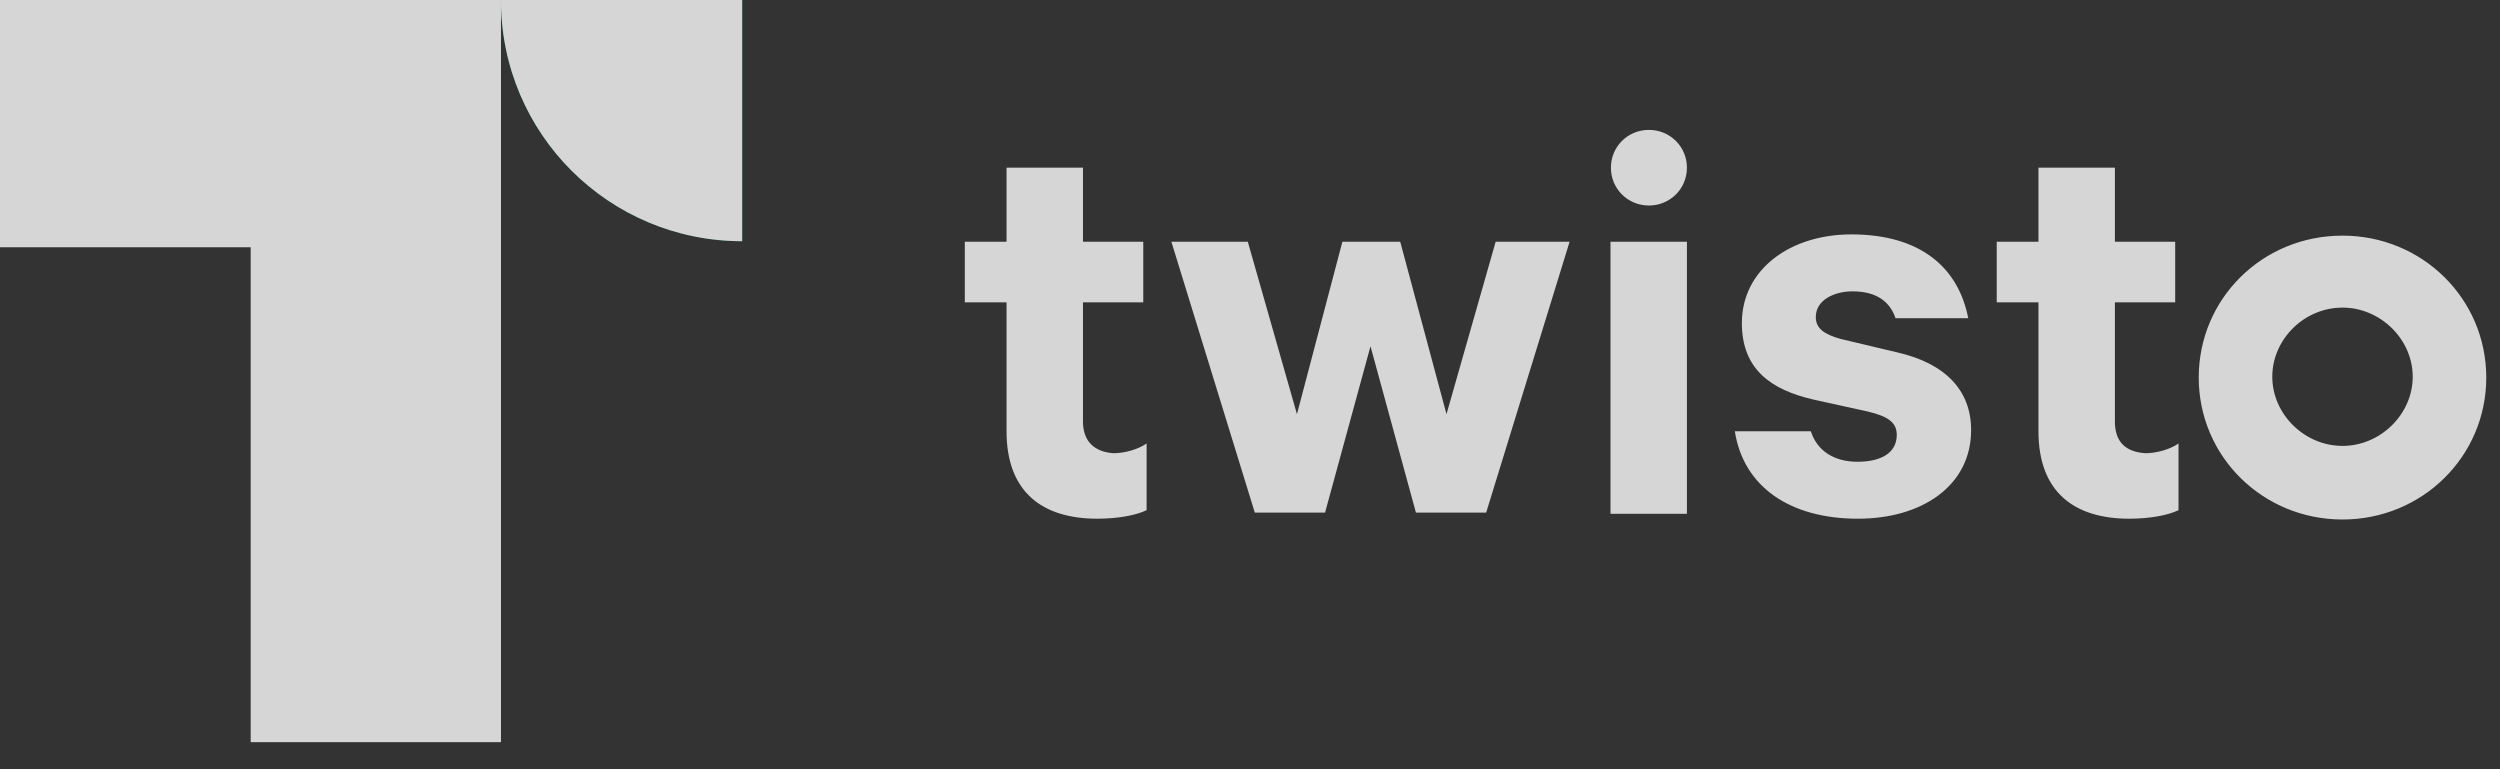
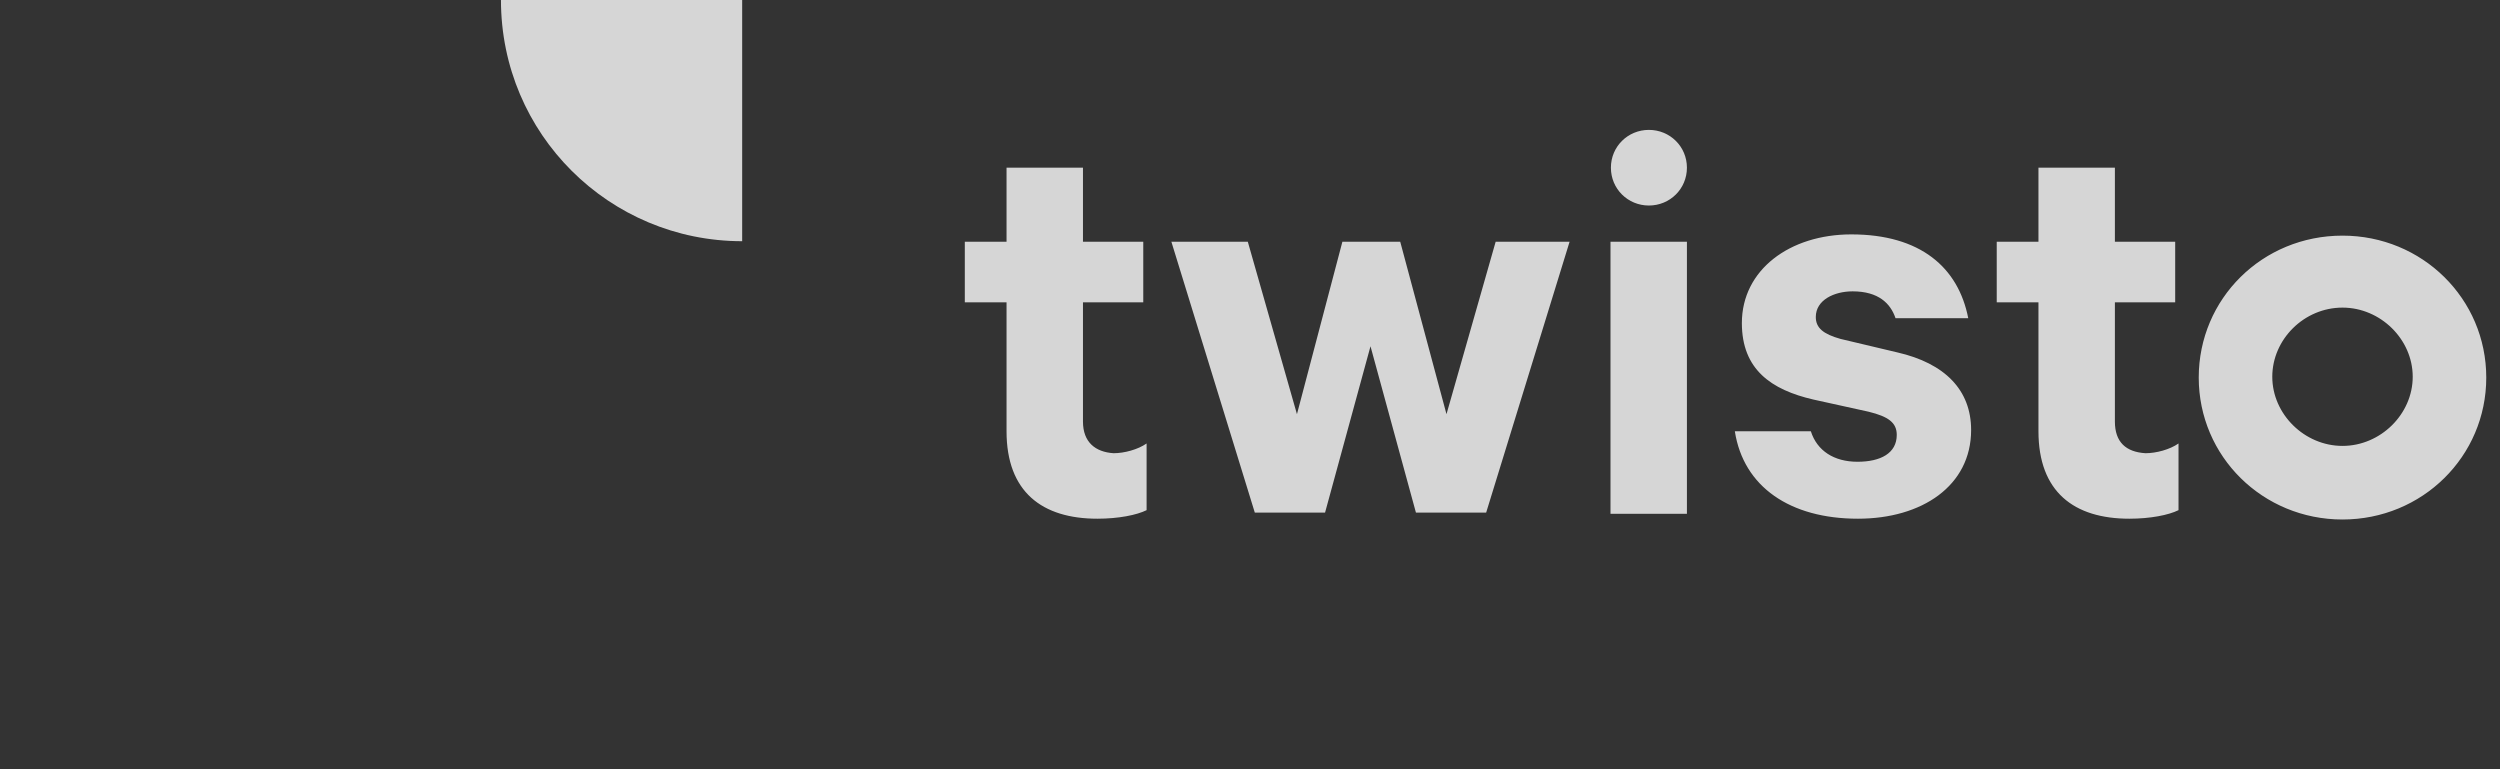
<svg xmlns="http://www.w3.org/2000/svg" width="91px" height="28px" viewBox="0 0 91 28" version="1.1">
  <rect x="0" y="0" width="91" height="28" fill="#333333" stroke="none" />
  <title>twisto-payments-a-s-logo-vector</title>
  <g id="Symbols" stroke="none" stroke-width="1" fill="none" fill-rule="evenodd" opacity="0.8">
    <g id="patička" transform="translate(-457, -130)" fill-rule="nonzero">
      <g id="twisto-payments-a-s-logo-vector" transform="translate(457, 130)">
        <path d="M39.42,15.343 L39.42,11.005 L41.615,11.005 L41.615,8.799 L39.42,8.799 L39.42,6.104 L36.638,6.104 L36.638,8.799 L35.119,8.799 L35.119,11.005 L36.638,11.005 L36.638,15.698 C36.638,17.904 37.931,18.881 39.946,18.881 C40.713,18.881 41.375,18.748 41.736,18.57 L41.736,16.142 C41.42,16.364 40.924,16.497 40.533,16.497 C39.871,16.453 39.42,16.098 39.42,15.343 Z M45.42,8.799 L42.638,8.799 L45.675,18.659 L48.232,18.659 L49.886,12.604 L51.54,18.659 L54.096,18.659 L57.133,8.799 L54.442,8.799 L52.652,15.076 L50.968,8.799 L48.863,8.799 L47.209,15.076 L45.42,8.799 Z M58.622,8.799 L61.404,8.799 L61.404,18.703 L58.622,18.703 L58.622,8.799 Z M69.057,12.826 L66.997,12.337 C66.366,12.16 66.095,11.937 66.095,11.538 C66.095,10.916 66.772,10.605 67.434,10.605 C68.381,10.605 68.817,11.049 68.997,11.582 L71.644,11.582 C71.283,9.732 69.9,8.532 67.388,8.532 C65.148,8.532 63.404,9.82 63.404,11.76 C63.404,13.448 64.471,14.188 66.005,14.543 L68.02,14.987 C68.742,15.165 69.042,15.387 69.042,15.831 C69.042,16.497 68.456,16.808 67.614,16.808 C66.757,16.808 66.14,16.408 65.915,15.698 L63.148,15.698 C63.464,17.726 65.163,18.881 67.629,18.881 C69.96,18.881 71.749,17.682 71.749,15.653 C71.749,14.203 70.802,13.225 69.057,12.826 Z M76.982,15.343 L76.982,11.005 L79.177,11.005 L79.177,8.799 L76.982,8.799 L76.982,6.104 L74.2,6.104 L74.2,8.799 L72.681,8.799 L72.681,11.005 L74.2,11.005 L74.2,15.698 C74.2,17.904 75.493,18.881 77.508,18.881 C78.275,18.881 78.937,18.748 79.298,18.57 L79.298,16.142 C78.982,16.364 78.486,16.497 78.095,16.497 C77.388,16.453 76.982,16.098 76.982,15.343 Z M85.267,8.577 C82.35,8.577 80.034,10.872 80.034,13.744 C80.034,16.616 82.365,18.91 85.267,18.91 C88.169,18.91 90.5,16.616 90.5,13.744 C90.5,10.872 88.169,8.577 85.267,8.577 Z M85.267,16.231 C83.884,16.231 82.711,15.076 82.711,13.714 C82.711,12.352 83.869,11.197 85.267,11.197 C86.651,11.197 87.823,12.352 87.823,13.714 C87.823,15.076 86.651,16.231 85.267,16.231 Z M60.02,4.728 C60.787,4.728 61.404,5.335 61.404,6.104 C61.404,6.874 60.787,7.481 60.02,7.481 C59.253,7.481 58.637,6.874 58.637,6.104 C58.637,5.335 59.253,4.728 60.02,4.728 Z" id="Shape" fill="#FFFFFF" />
-         <polygon id="polygon25" fill="#FFFFFF" points="9.125 9 9.125 27.015 18.235 27.015 18.235 0 0 0 0 9" />
-         <path d="M18.235,0 C18.235,4.883 22.183,8.78 27.015,8.78 L27.015,0 L18.235,0 L18.235,0 Z" id="path27" fill="#009D4E" />
        <path d="M18.235,0 C18.235,4.883 22.183,8.78 27.015,8.78 L27.015,0 L18.235,0 L18.235,0 Z" id="path34" fill="#FFFFFF" />
      </g>
    </g>
  </g>
</svg>